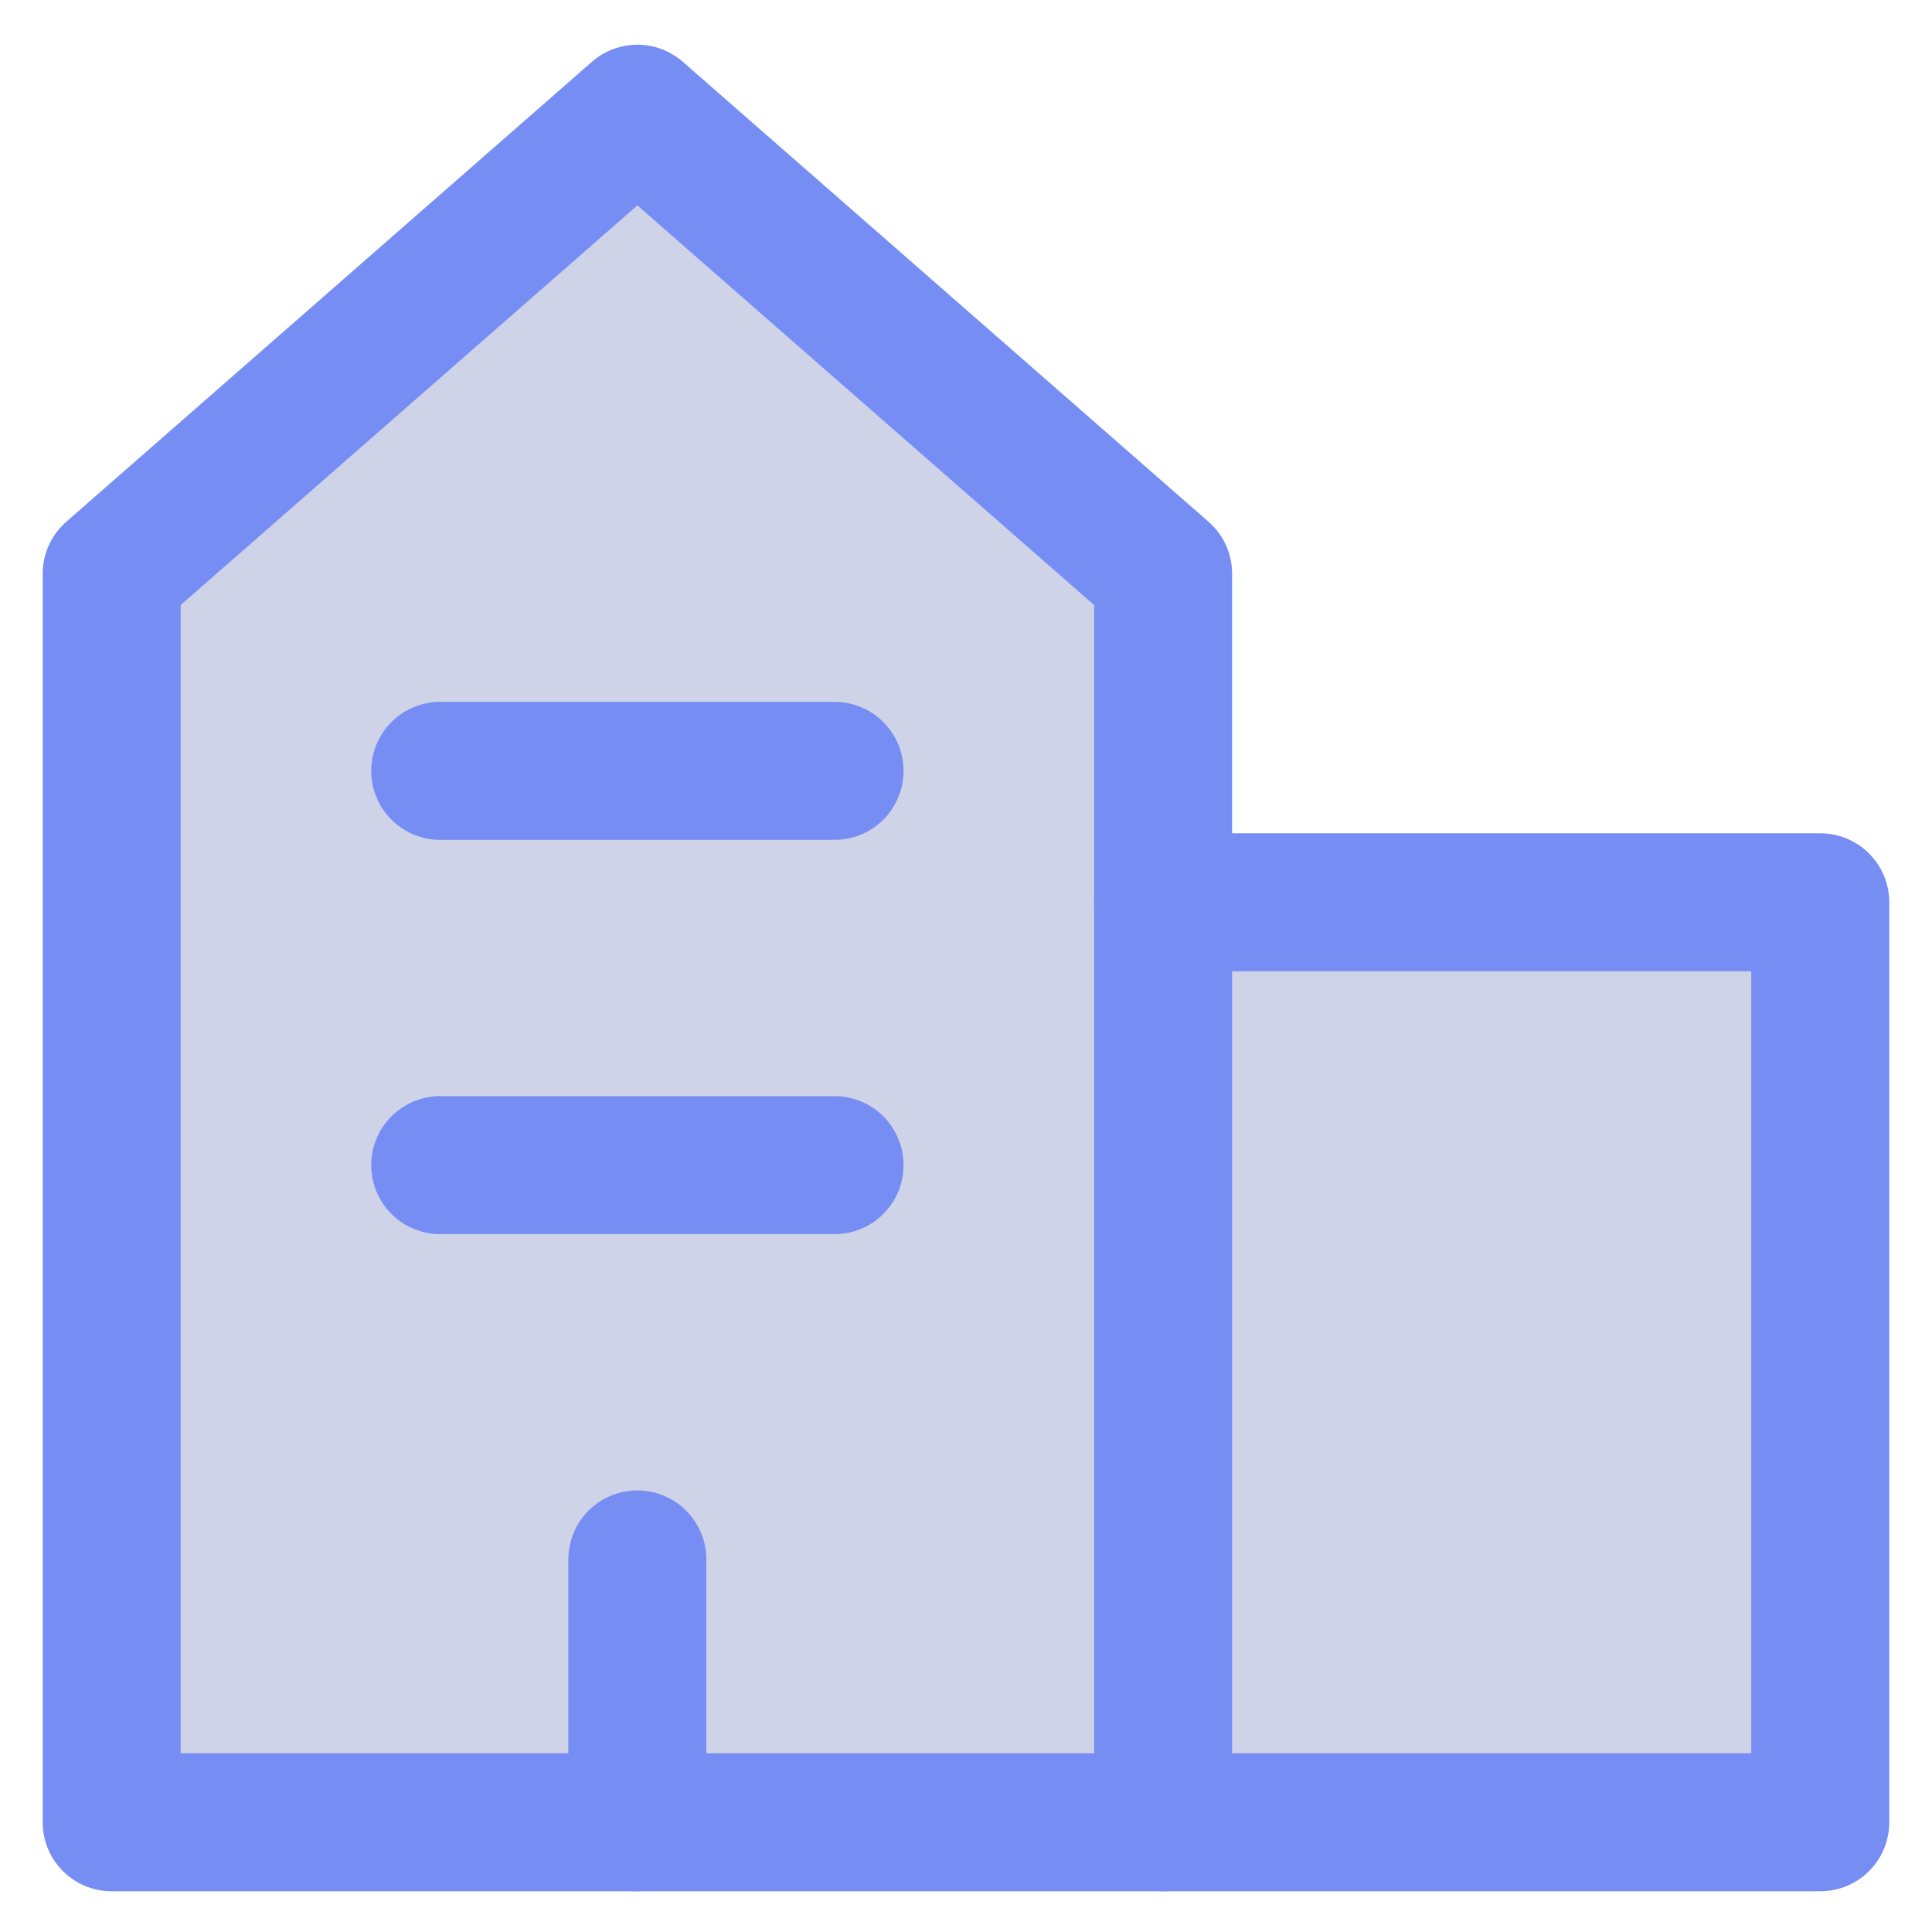
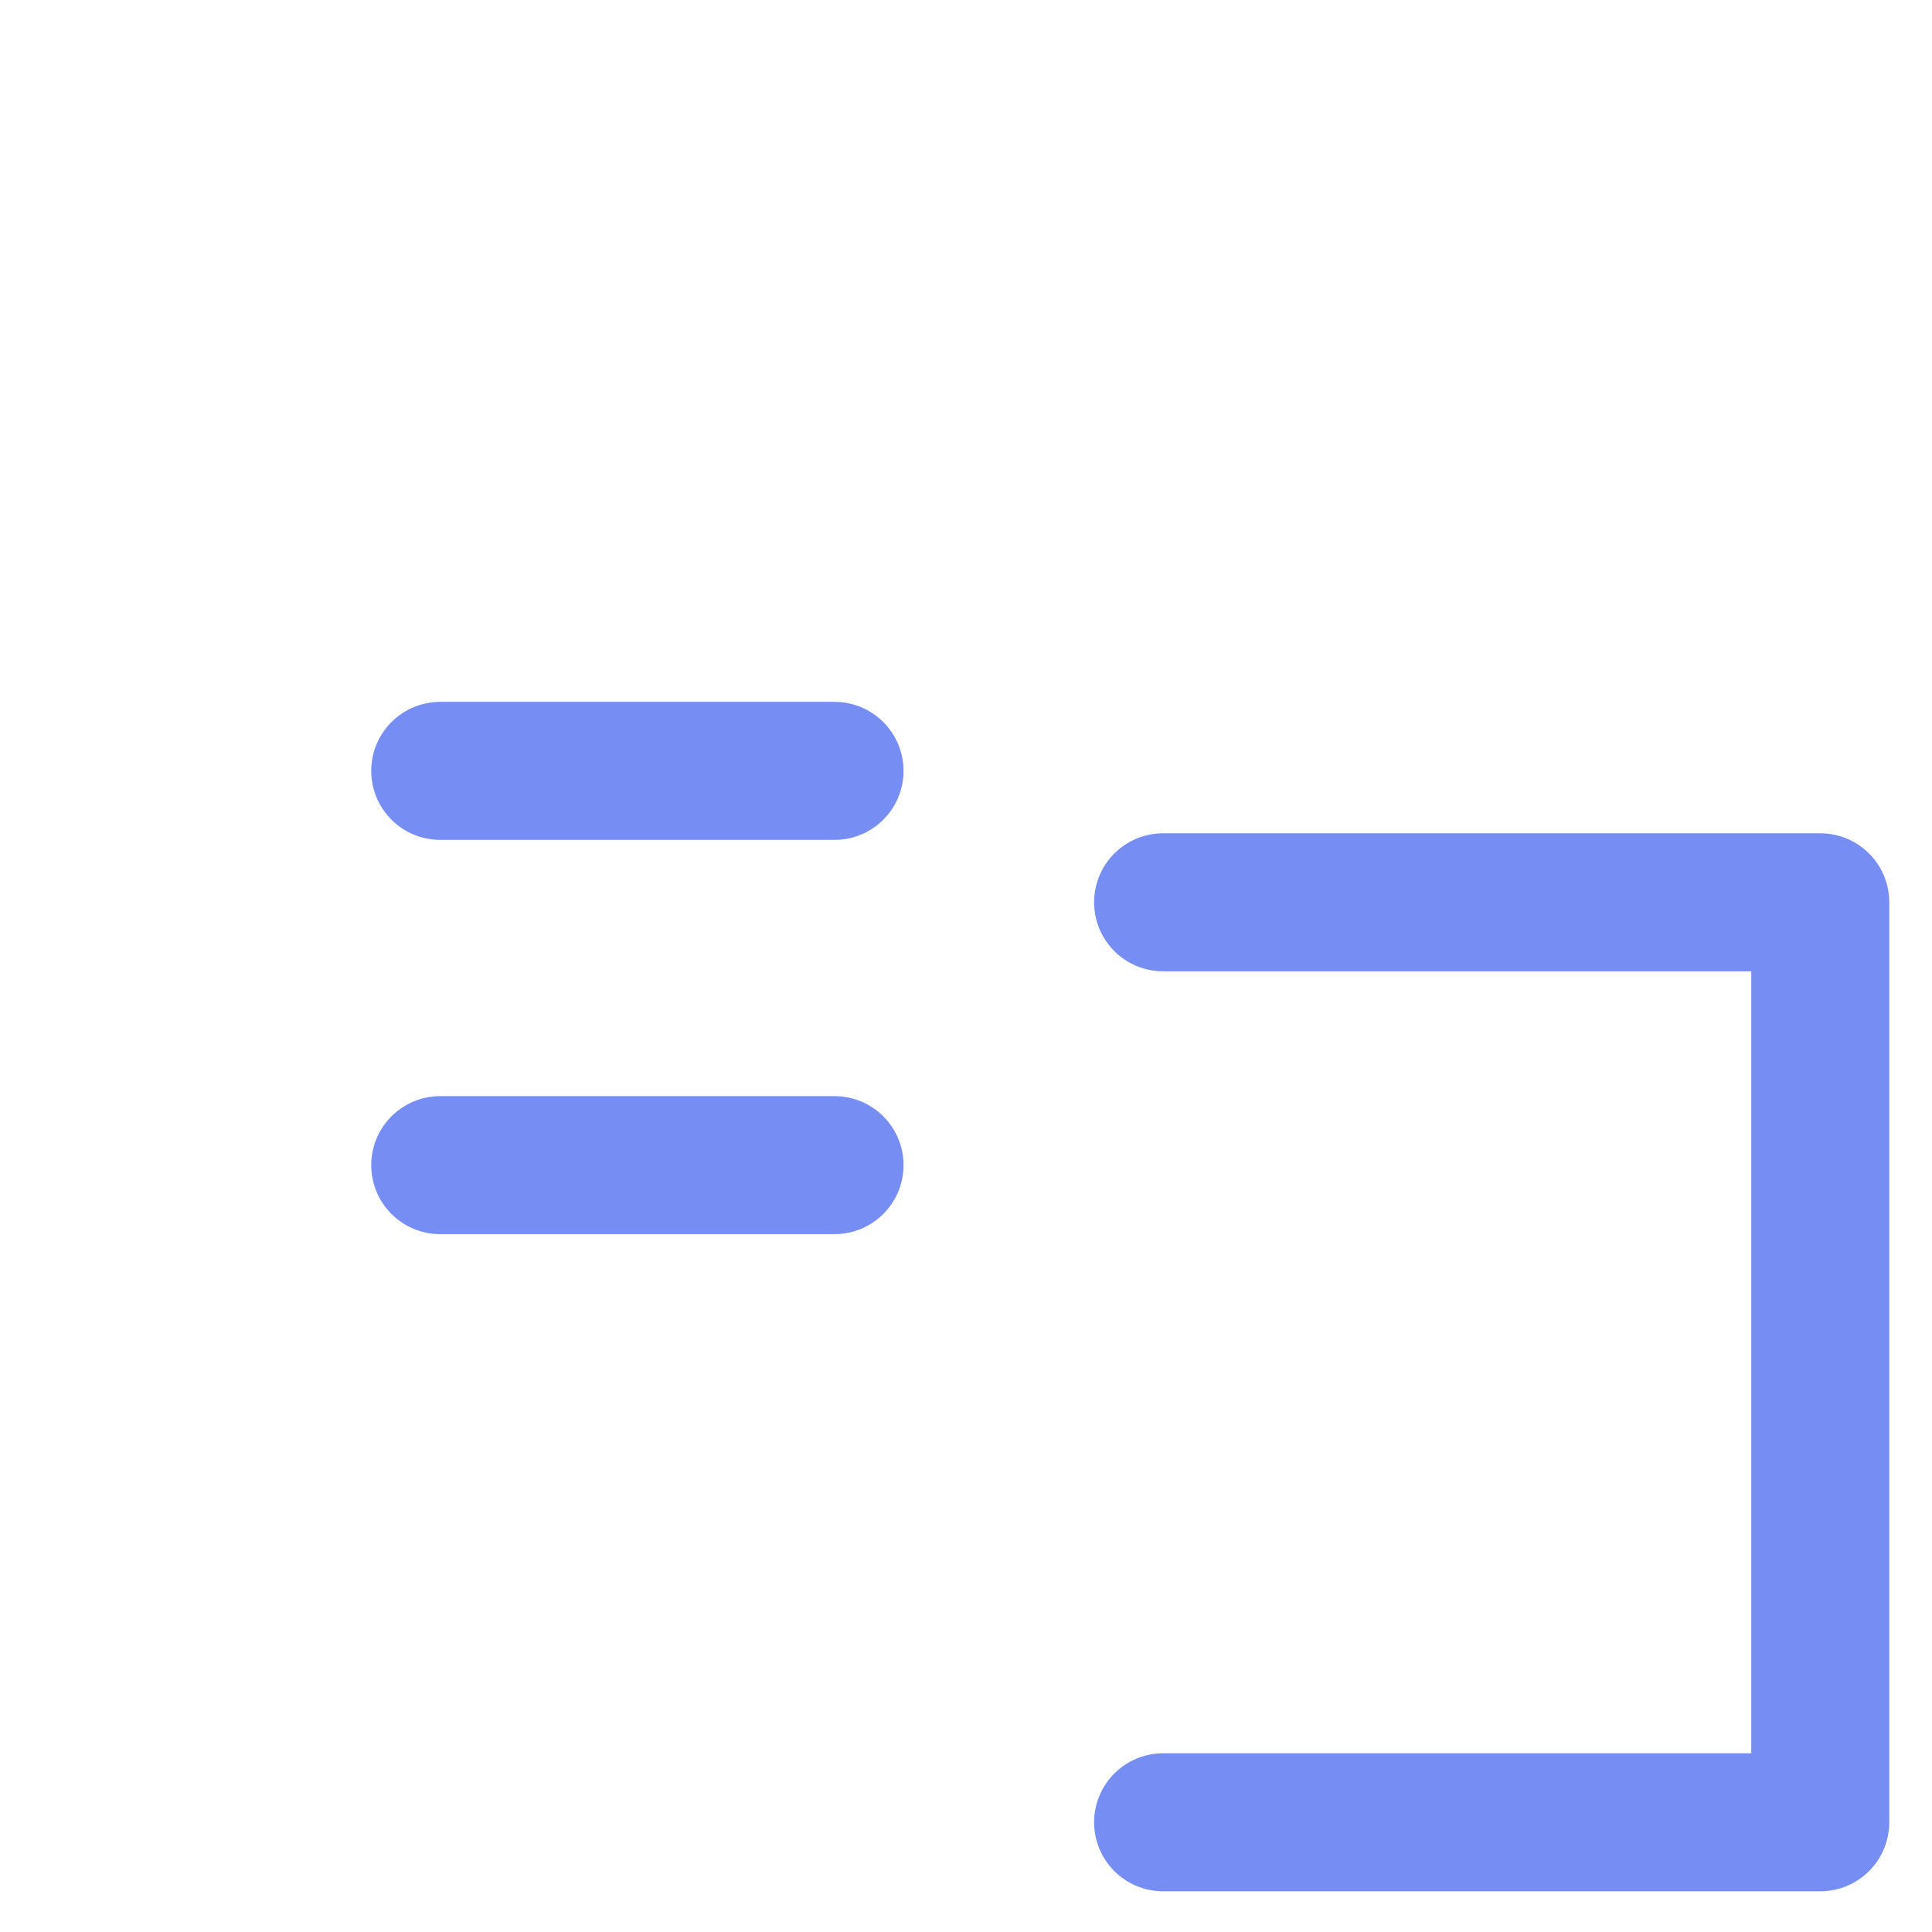
<svg xmlns="http://www.w3.org/2000/svg" width="42" height="42" viewBox="0 0 42 42" fill="none">
-   <path fill-rule="evenodd" clip-rule="evenodd" d="M2.428 12.472V39.615H39.571V19.615H25.285V12.472L13.856 2.472L2.428 12.472Z" fill="#0F278E" fill-opacity="0.2" />
-   <path d="M25.285 39.615H2.428V12.472L13.856 2.472L25.285 12.472V39.615Z" stroke="#768DF3" stroke-width="3" stroke-linecap="square" stroke-linejoin="round" />
  <path d="M25.285 39.615H39.571V19.615H25.285" stroke="#768DF3" stroke-width="3" stroke-linecap="round" stroke-linejoin="round" />
-   <path d="M13.855 39.615V33.901" stroke="#768DF3" stroke-width="3" stroke-linecap="round" stroke-linejoin="round" />
  <path d="M9.57 25.329H18.142" stroke="#768DF3" stroke-width="3" stroke-linecap="round" stroke-linejoin="round" />
  <path d="M9.57 16.758H18.142" stroke="#768DF3" stroke-width="3" stroke-linecap="round" stroke-linejoin="round" />
</svg>